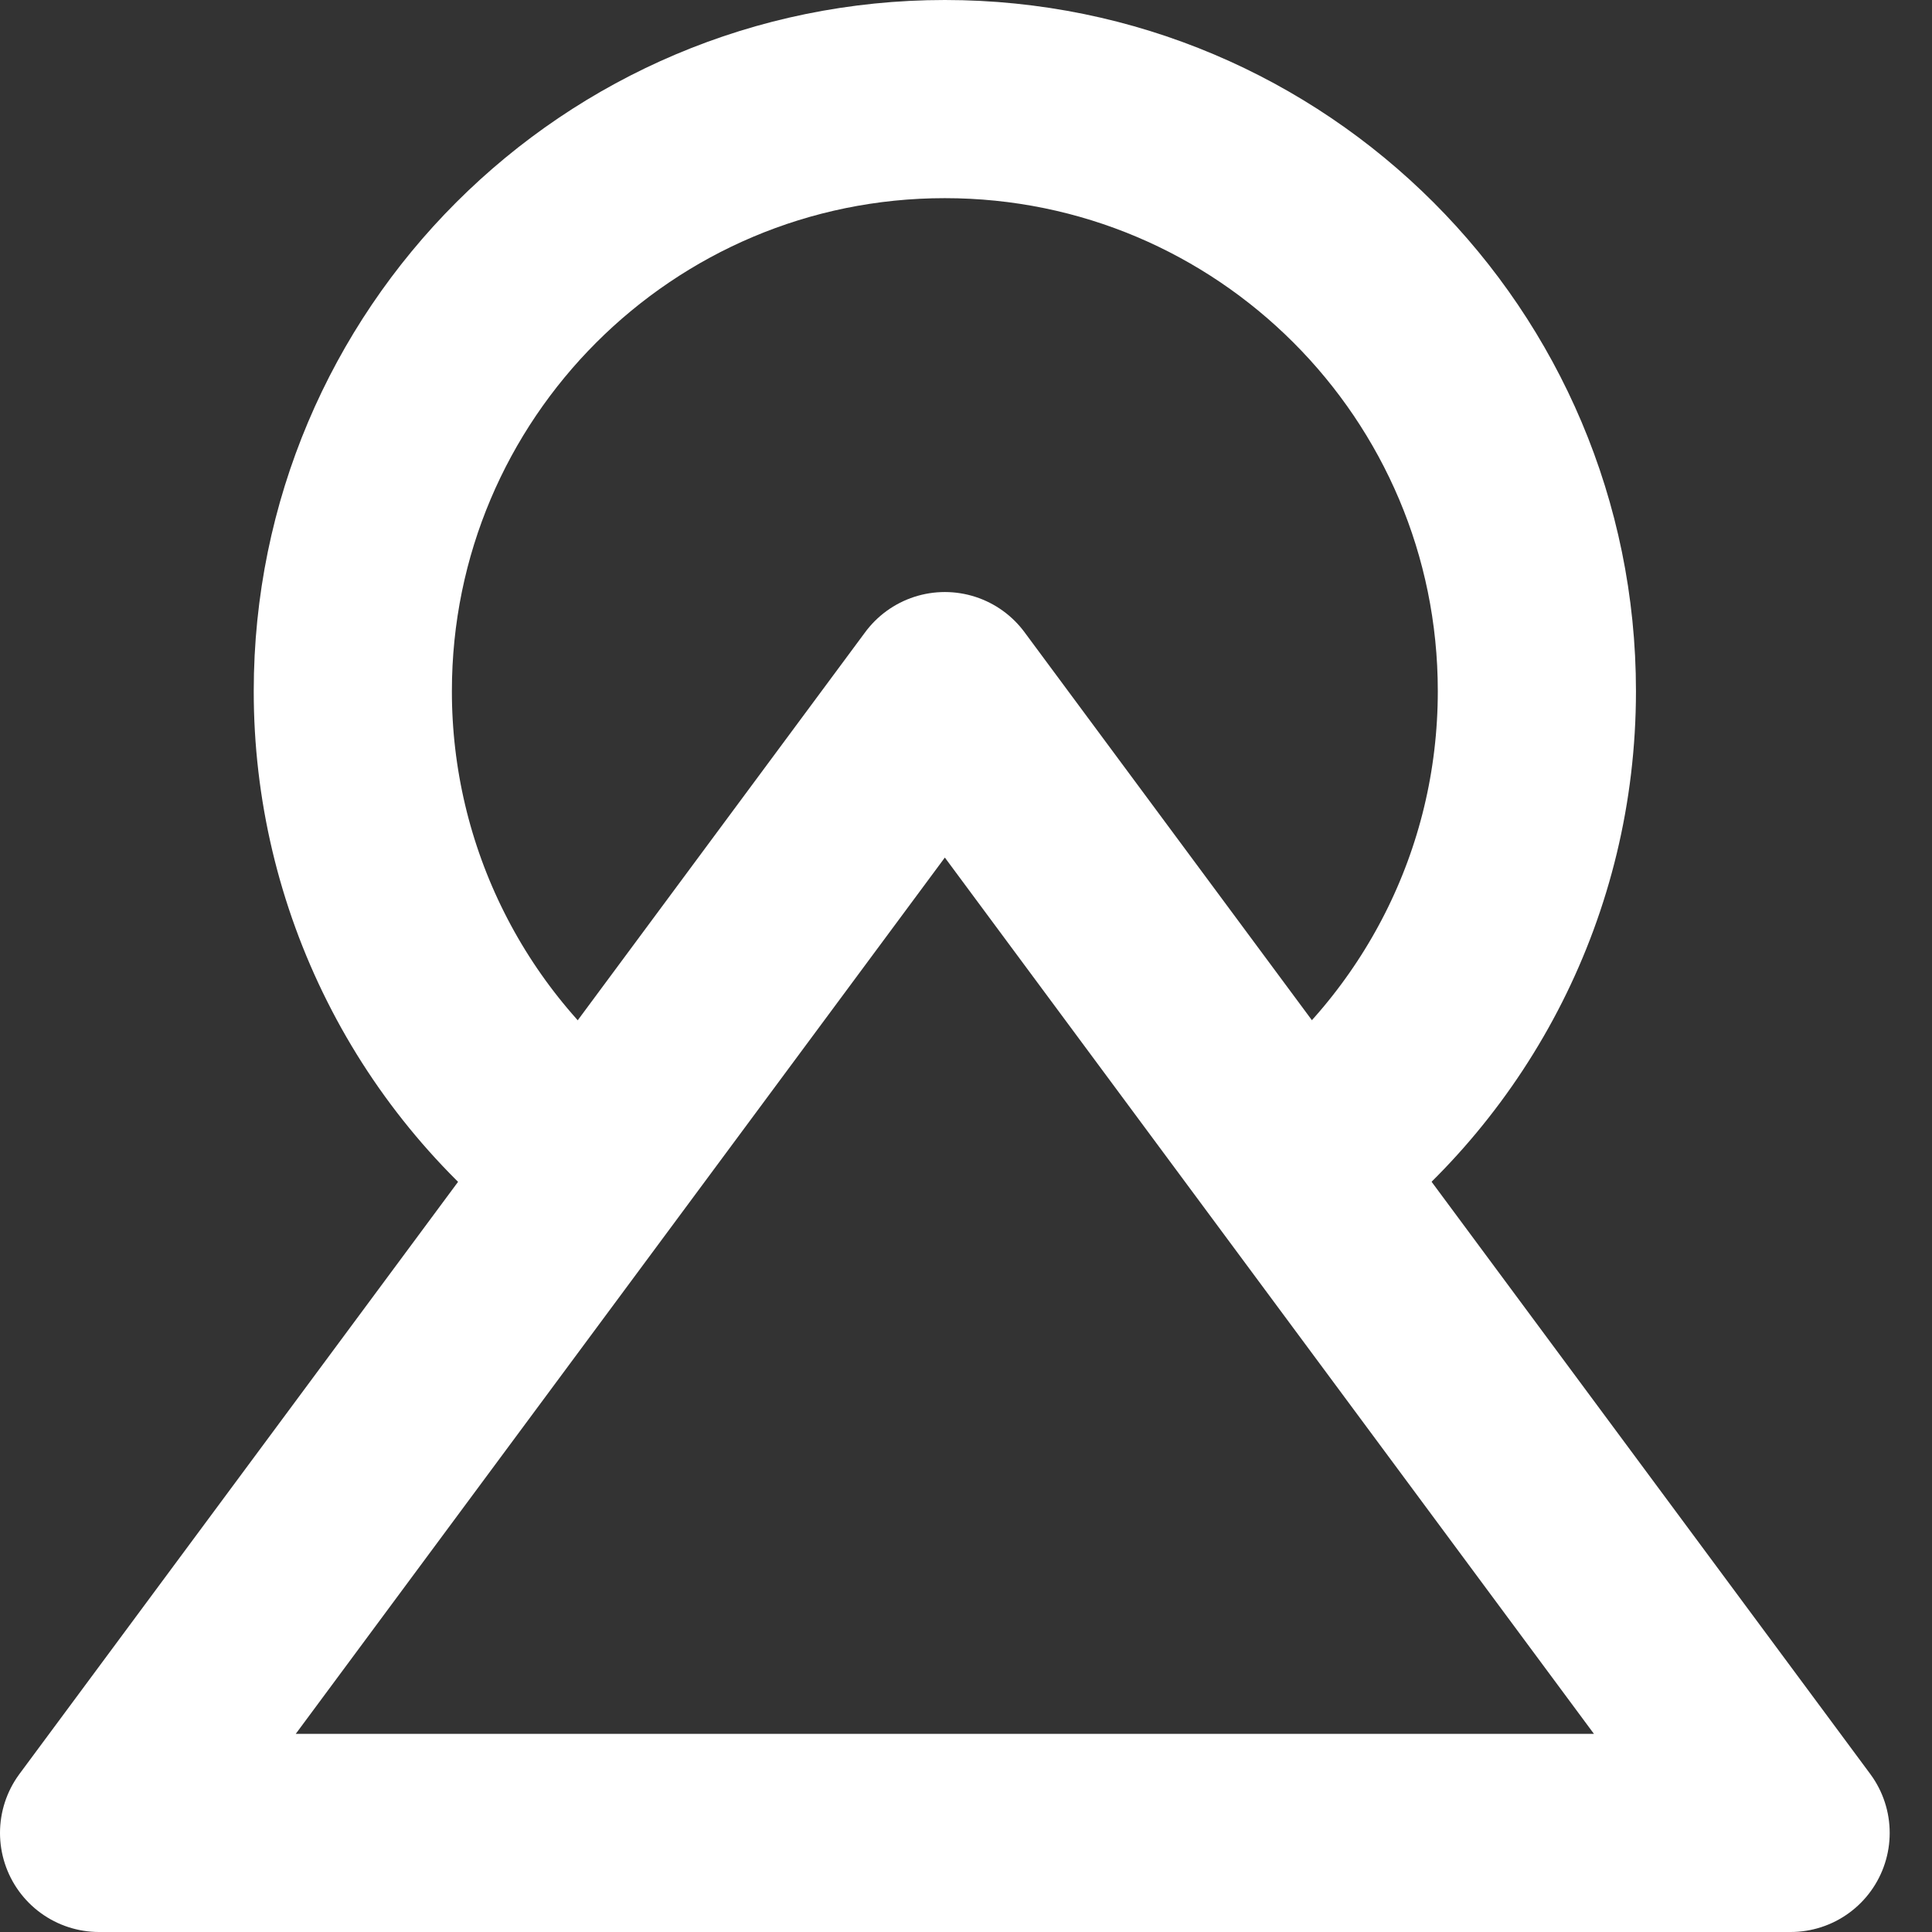
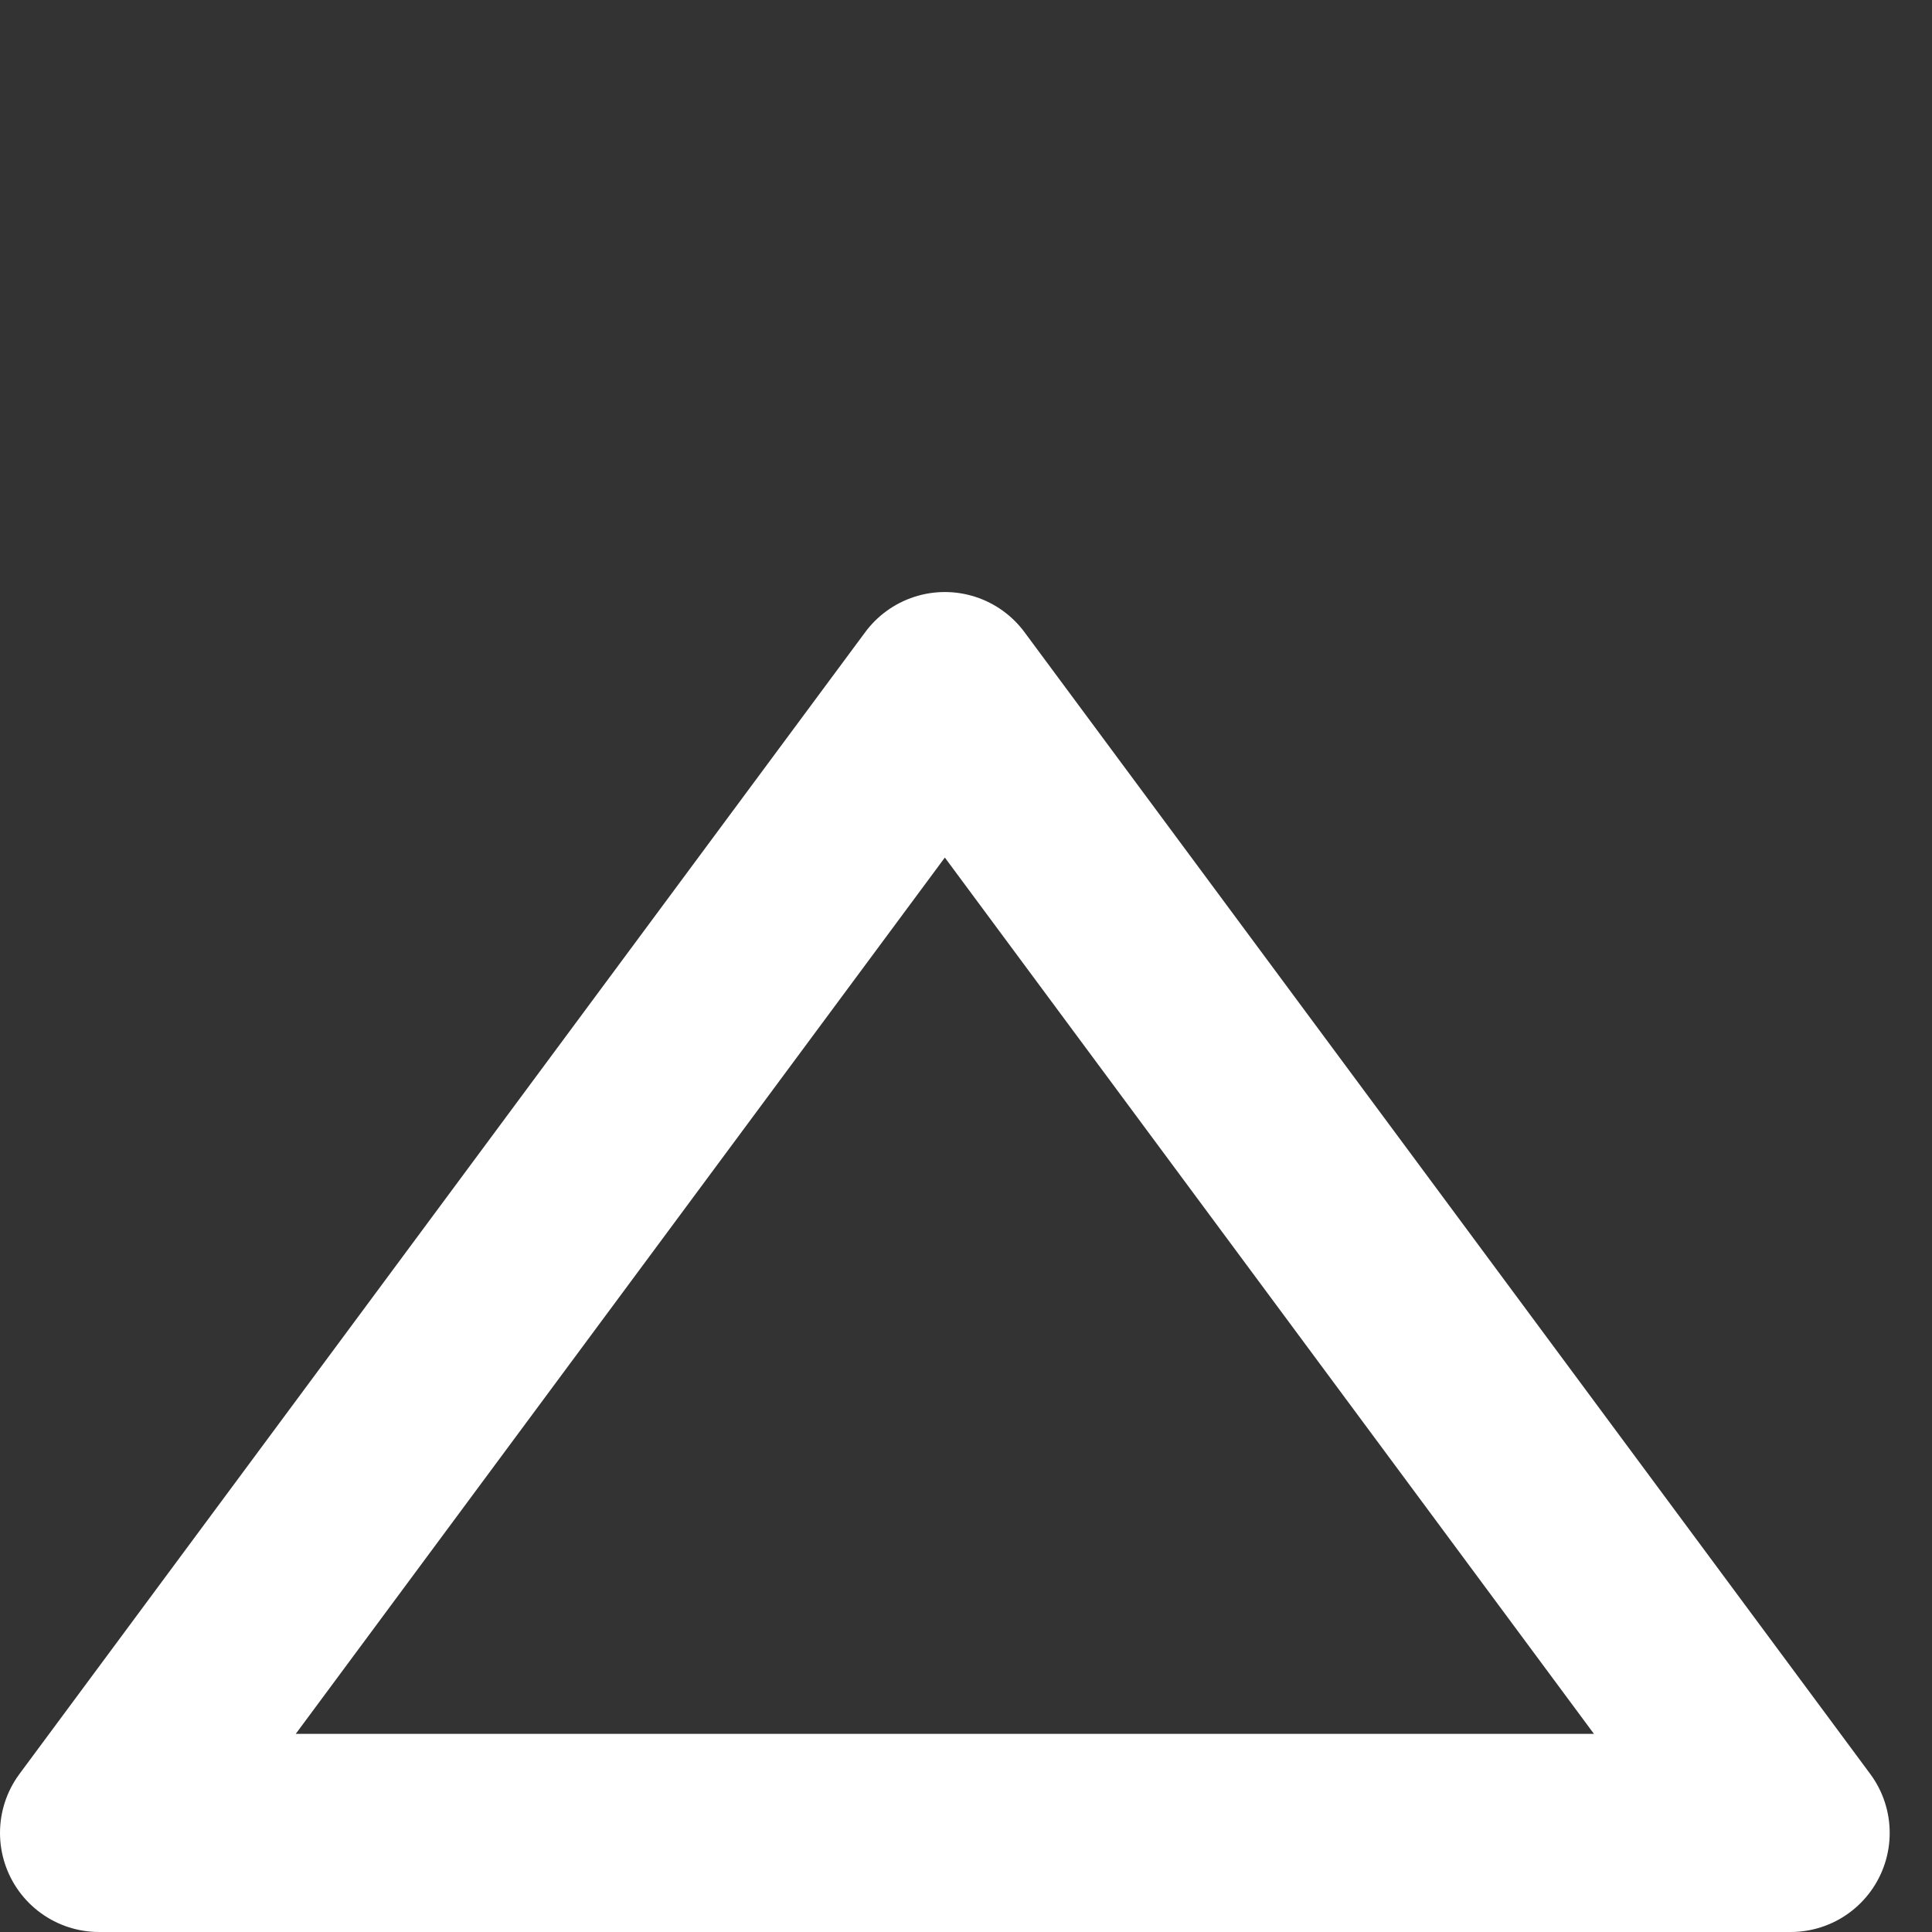
<svg xmlns="http://www.w3.org/2000/svg" width="39" height="39" viewBox="0 0 39 39" fill="none">
  <rect x="0" y="0" width="39" height="39" fill="#333333" stroke="none" />
-   <path d="M11.945 23.545C10.448 22.434 9.231 20.987 8.394 19.321C7.556 17.655 7.121 15.816 7.122 13.951C7.122 7.351 12.473 2 19.073 2C25.674 2 31.024 7.351 31.024 13.951C31.024 17.823 29.183 21.265 26.329 23.448" stroke="white" stroke-width="4" stroke-linecap="round" stroke-linejoin="round" />
-   <path d="M19.073 13.951L36.146 37H2L19.073 13.951Z" stroke="white" stroke-width="4" stroke-linecap="round" stroke-linejoin="round" />
+   <path d="M19.073 13.951L36.146 37H2Z" stroke="white" stroke-width="4" stroke-linecap="round" stroke-linejoin="round" />
</svg>